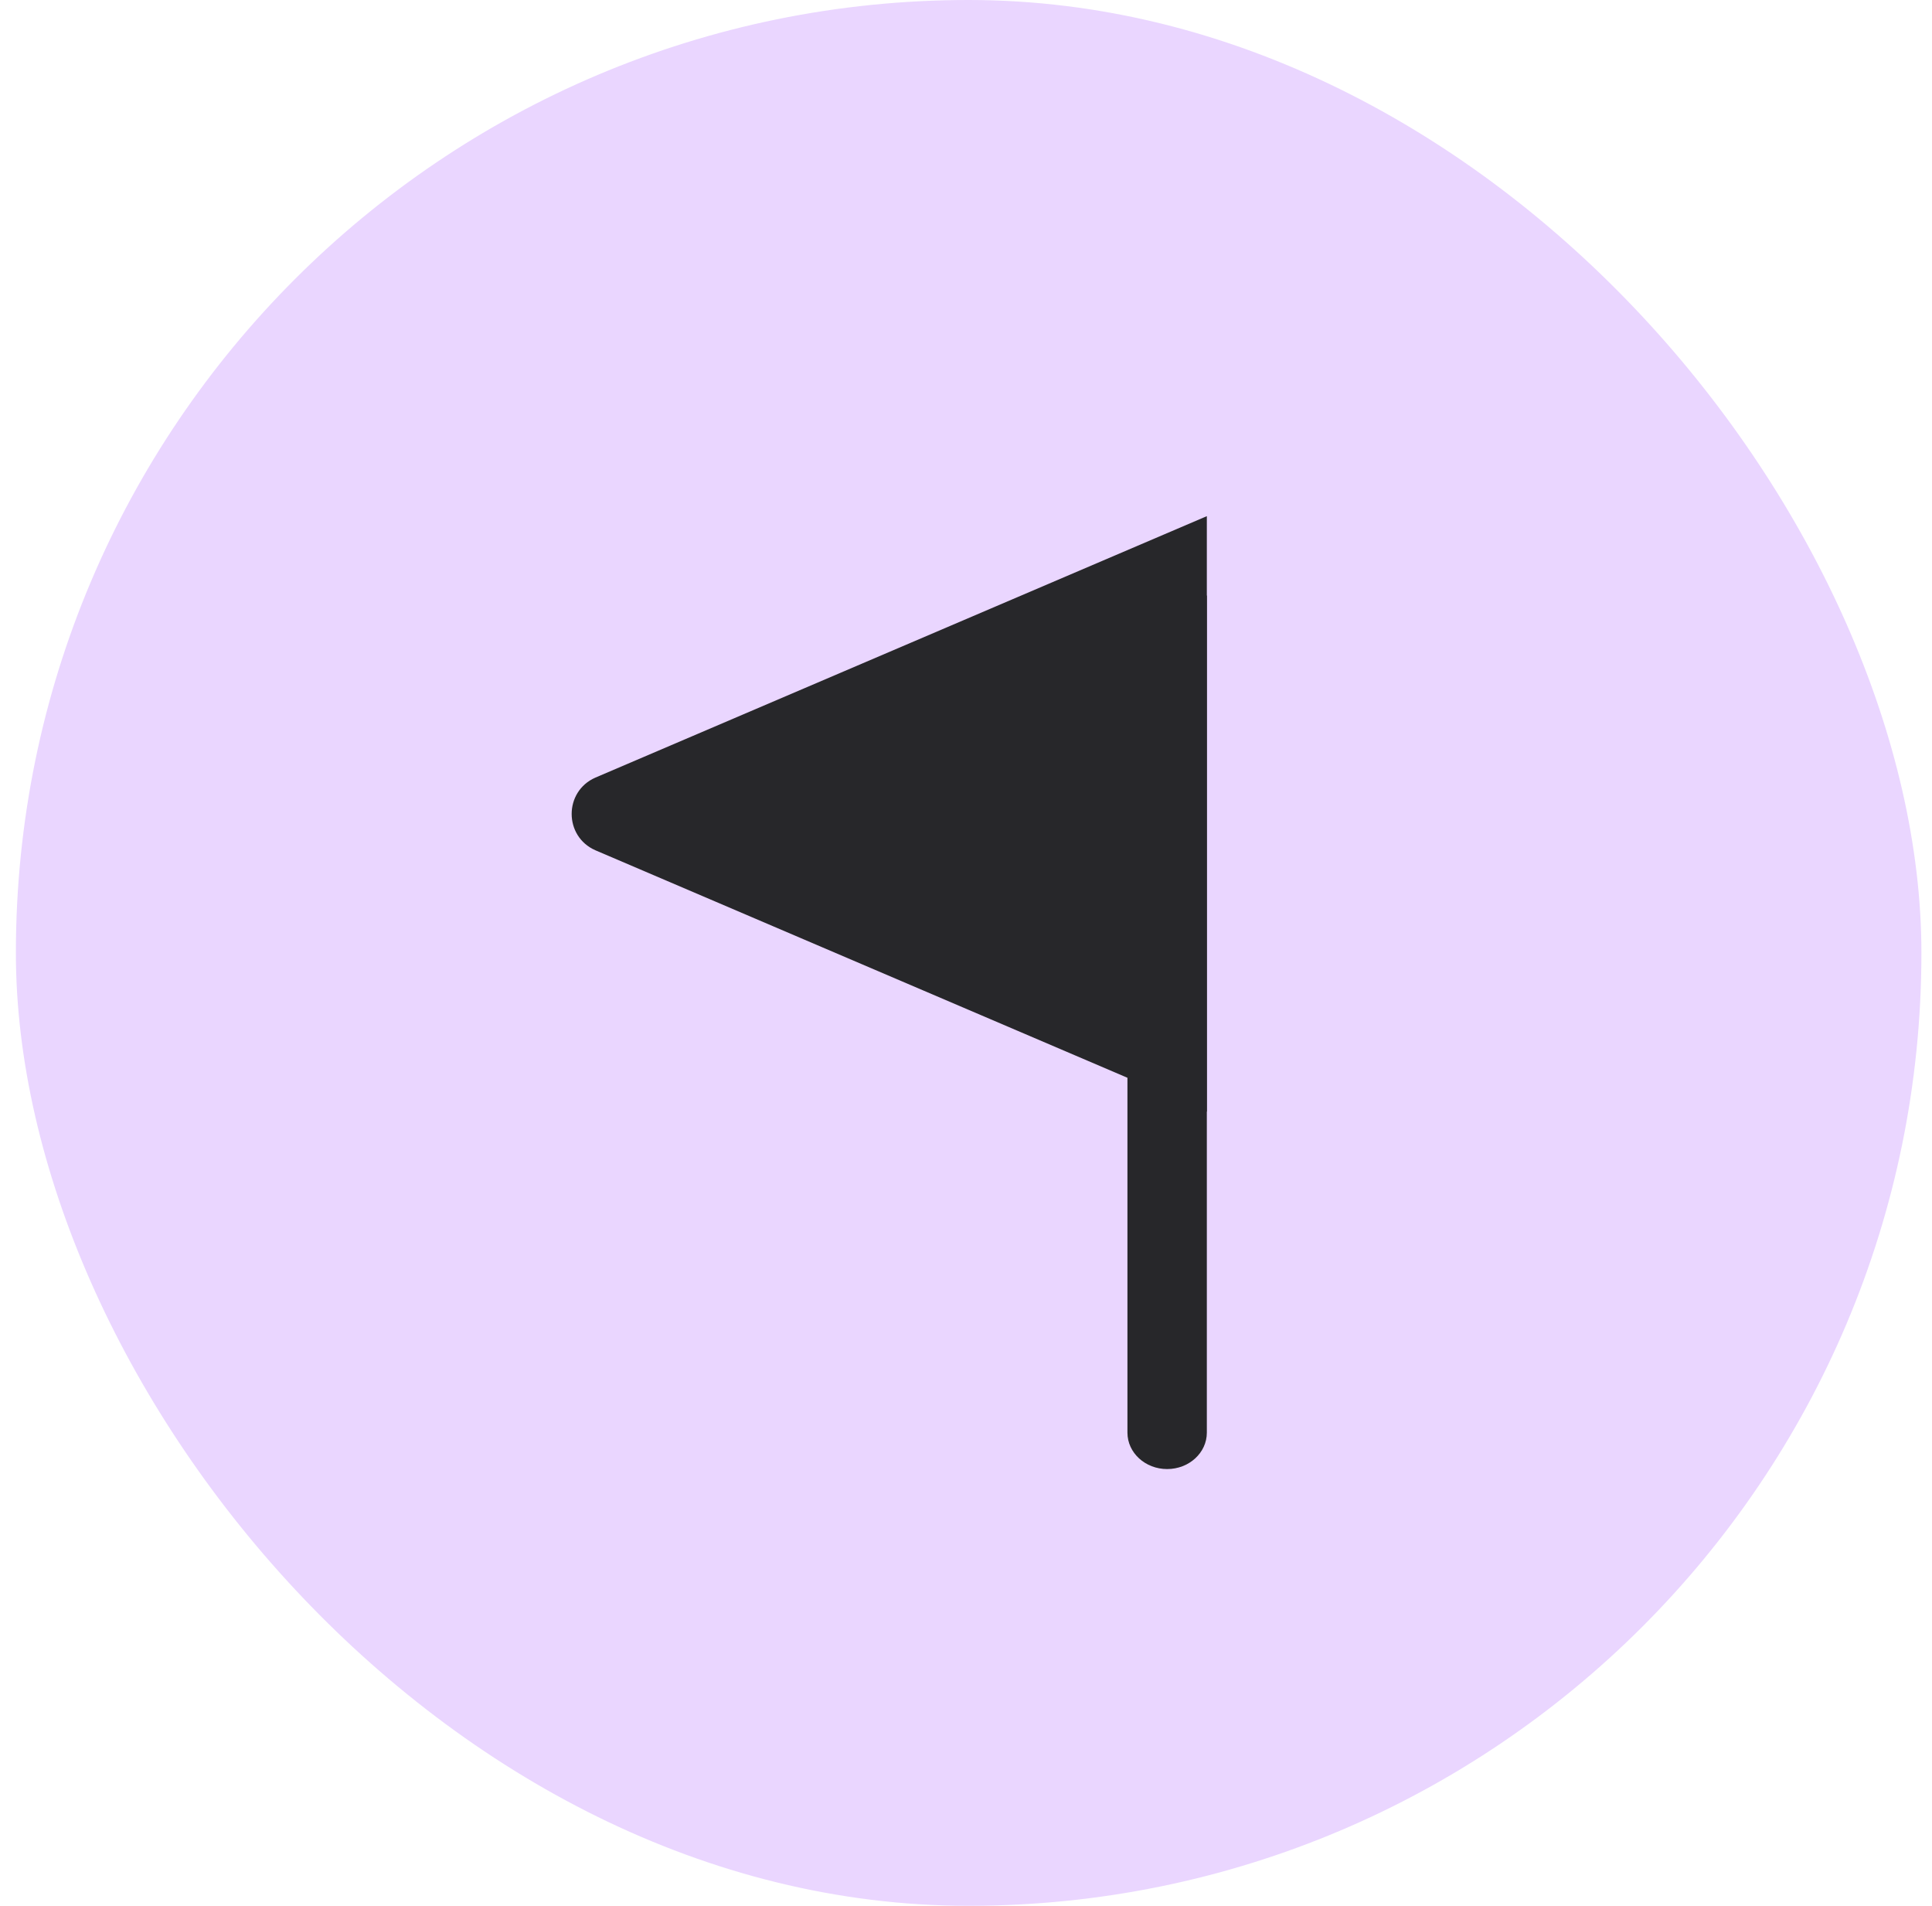
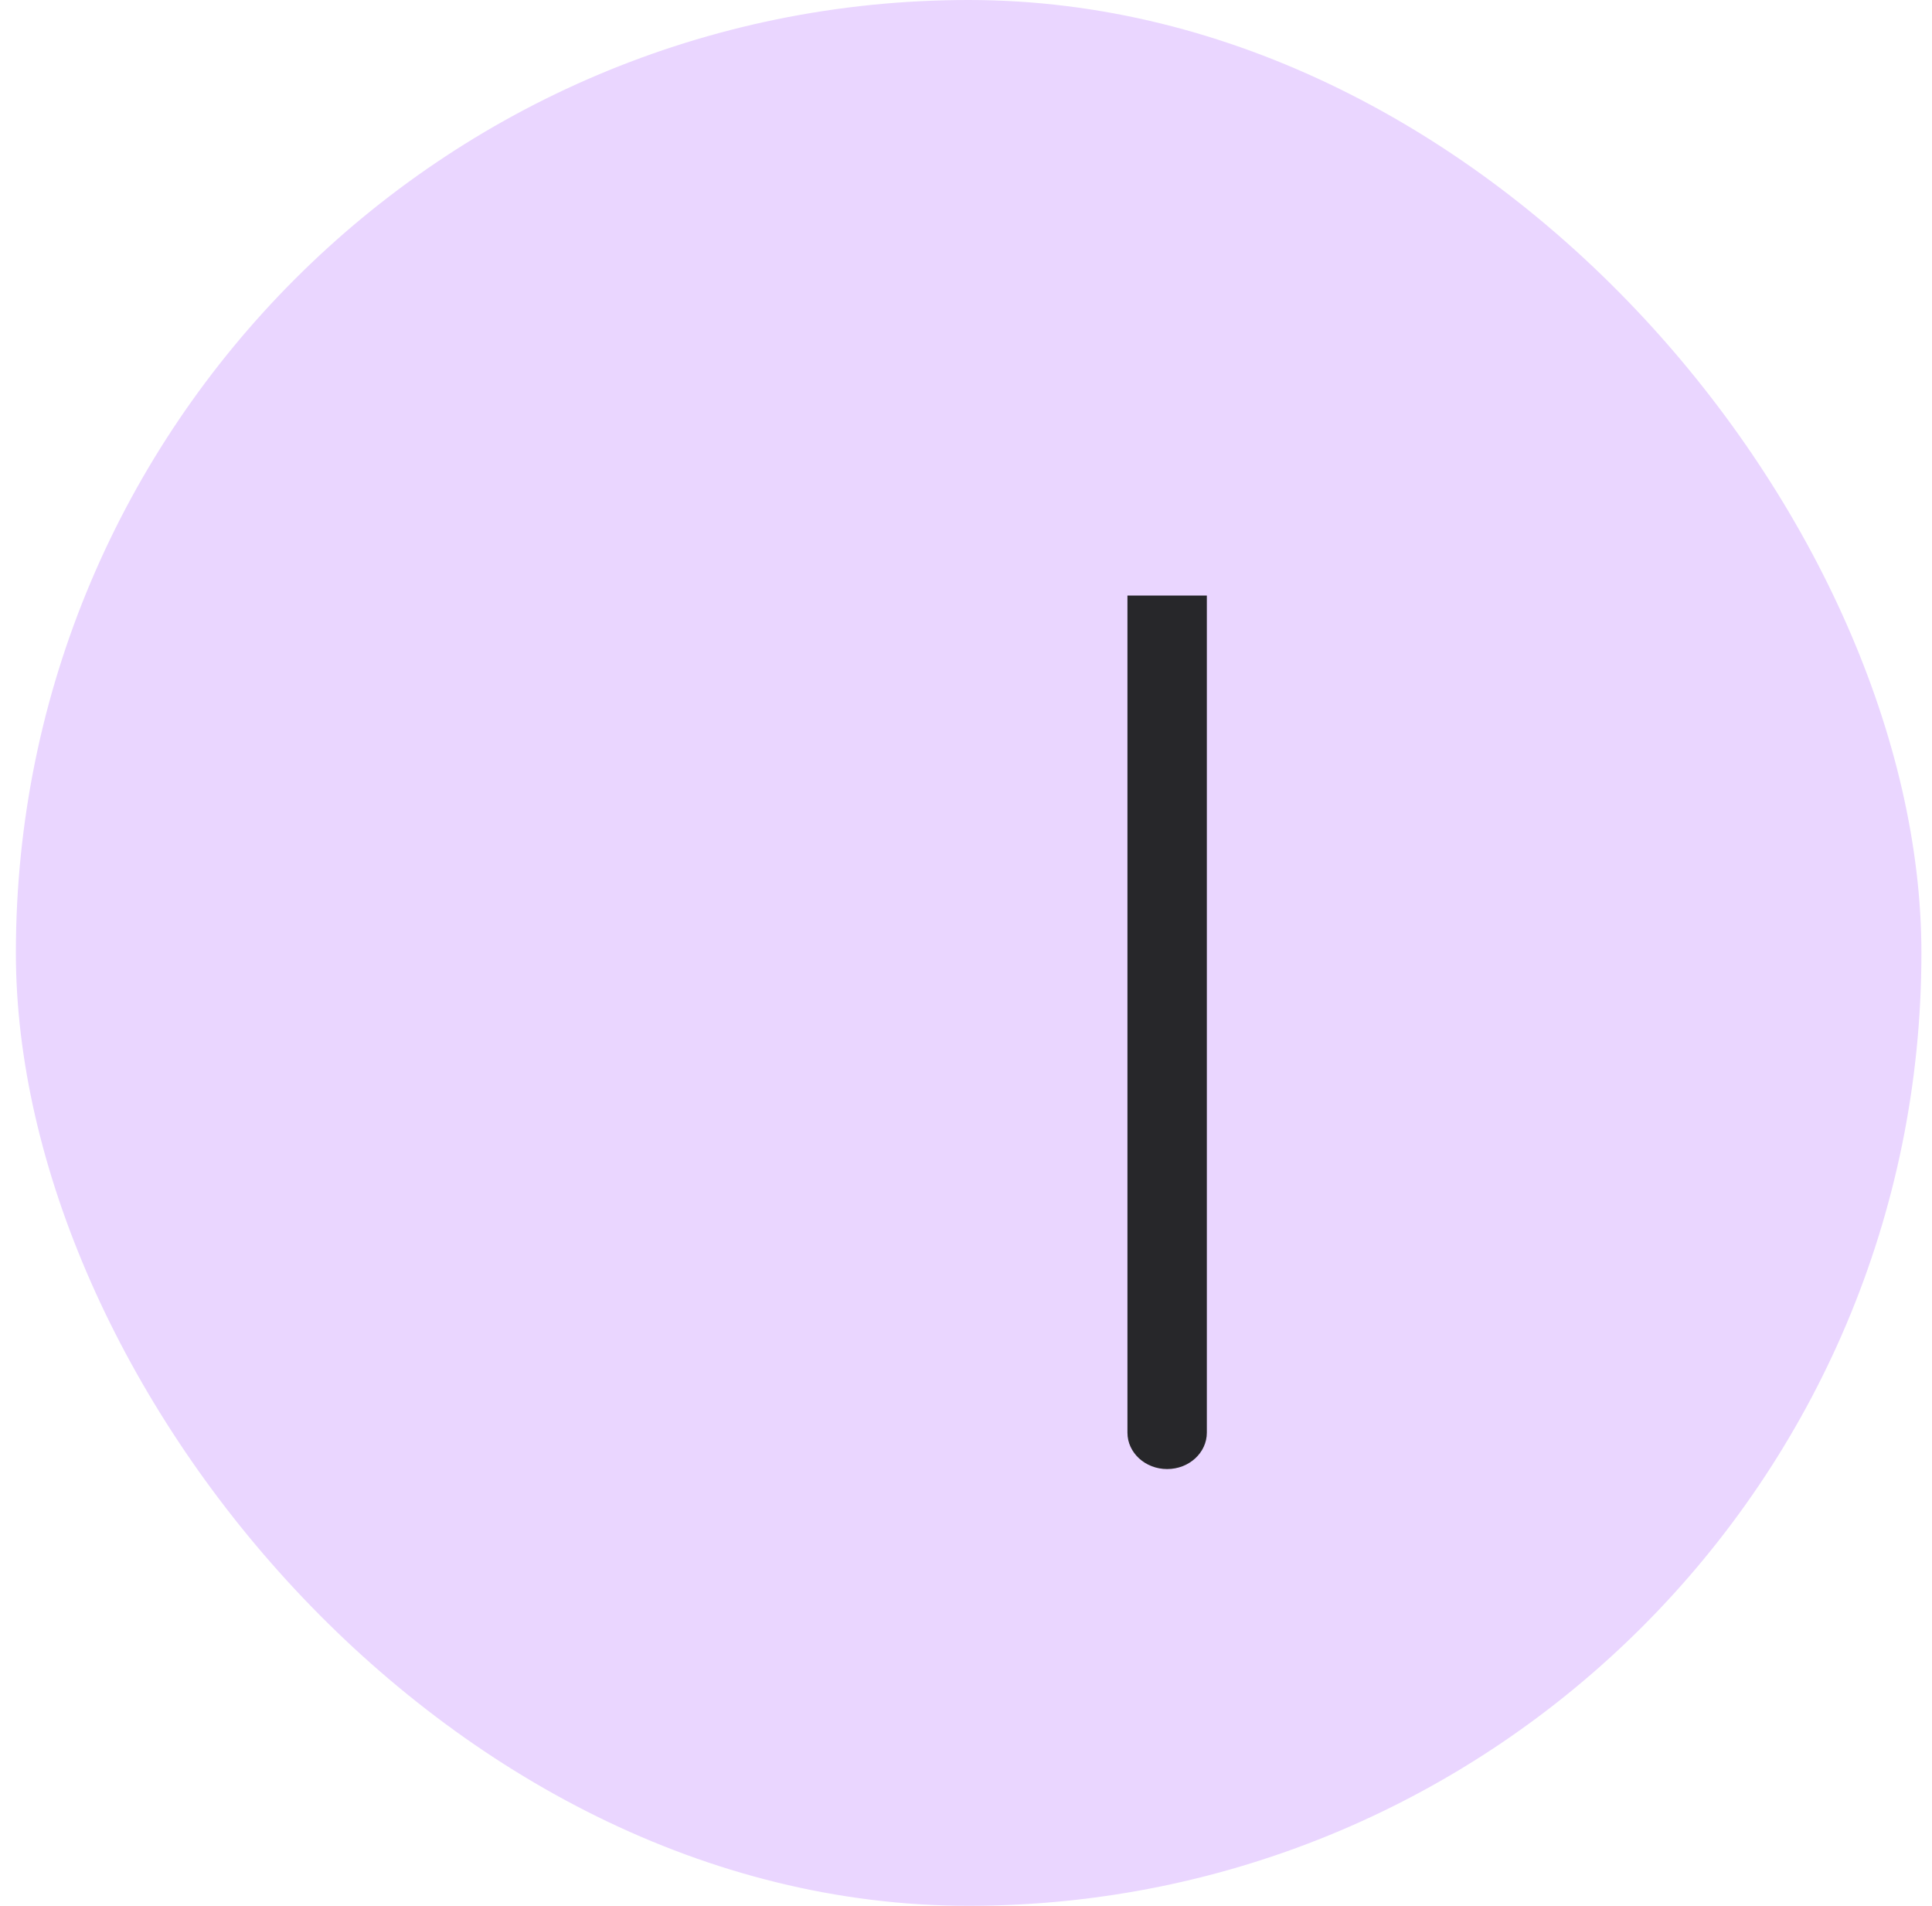
<svg xmlns="http://www.w3.org/2000/svg" width="73" height="72" viewBox="0 0 73 72" fill="none">
  <rect x="0.6" width="72" height="72" rx="36" fill="#EAD6FF" />
  <path fill-rule="evenodd" clip-rule="evenodd" d="M44.1 55.5C44.928 55.5 45.6 54.884 45.6 54.125V22.5C44.85 22.5 43.765 22.5 42.6 22.5V54.125C42.6 54.884 43.272 55.5 44.1 55.5Z" fill="#27272A" />
-   <path d="M22.495 29.378C21.302 29.904 21.302 31.596 22.495 32.122L45.6 42V19.5L22.495 29.378Z" fill="#27272A" />
</svg>